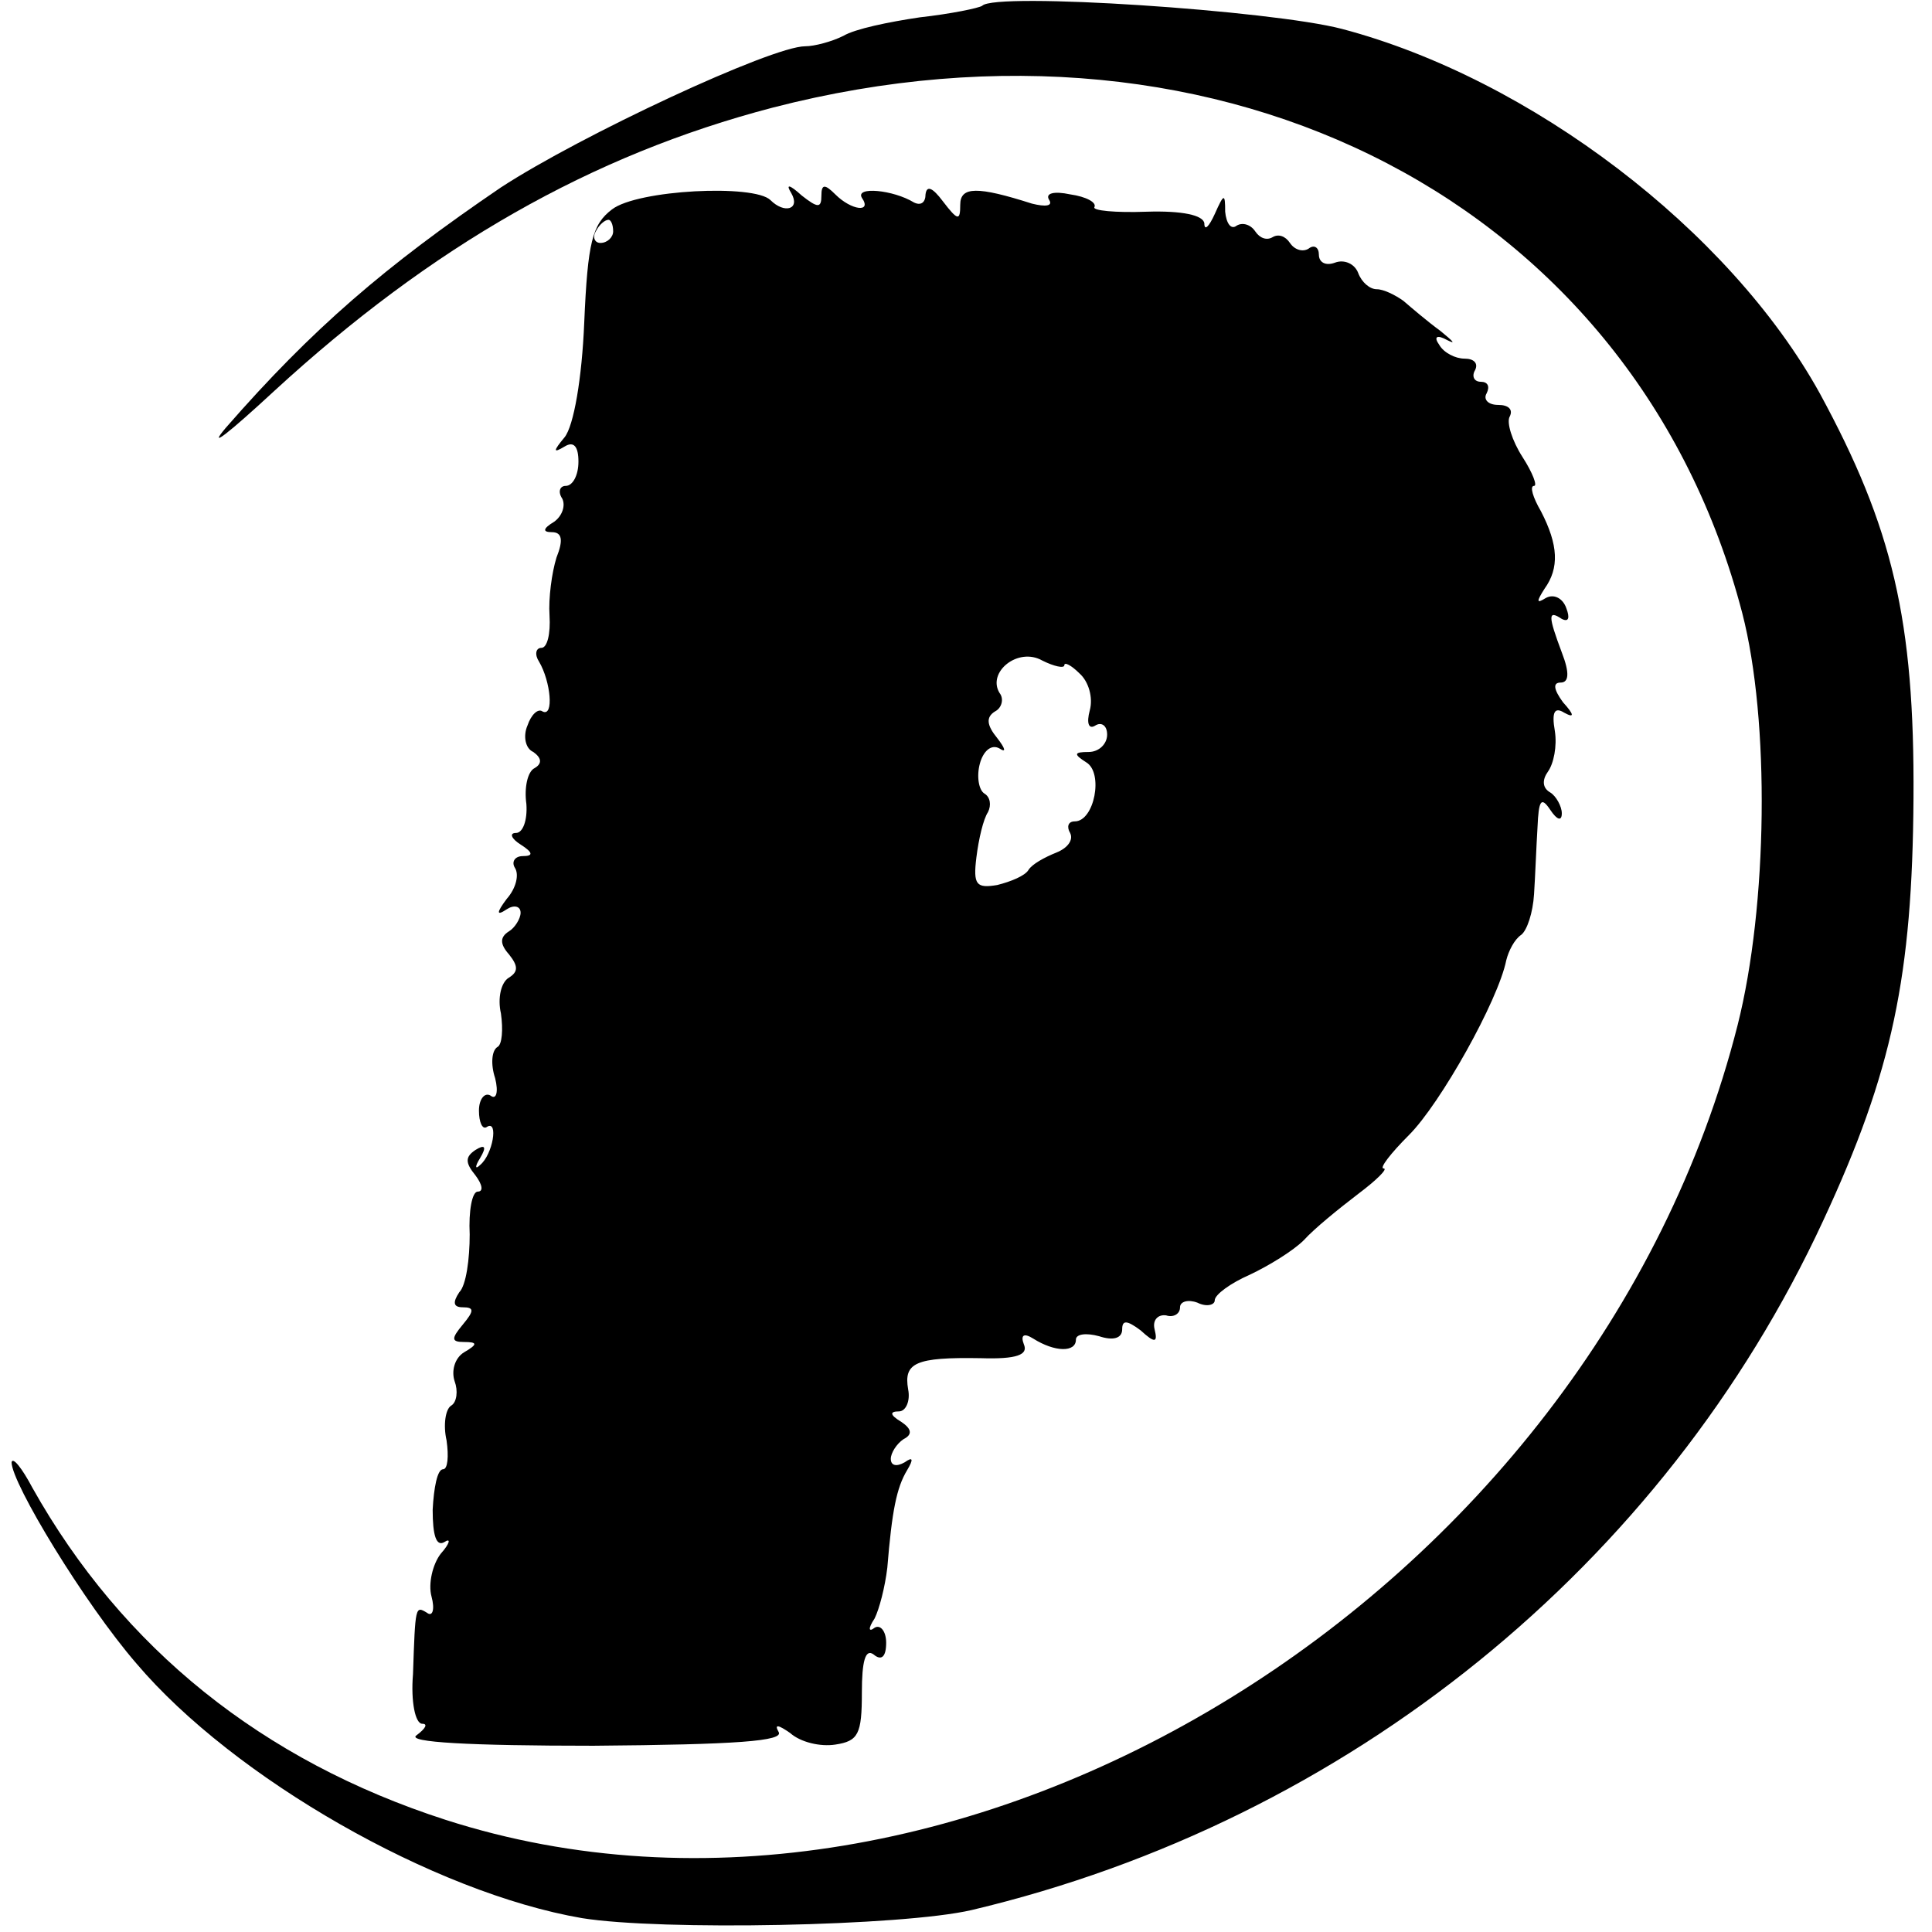
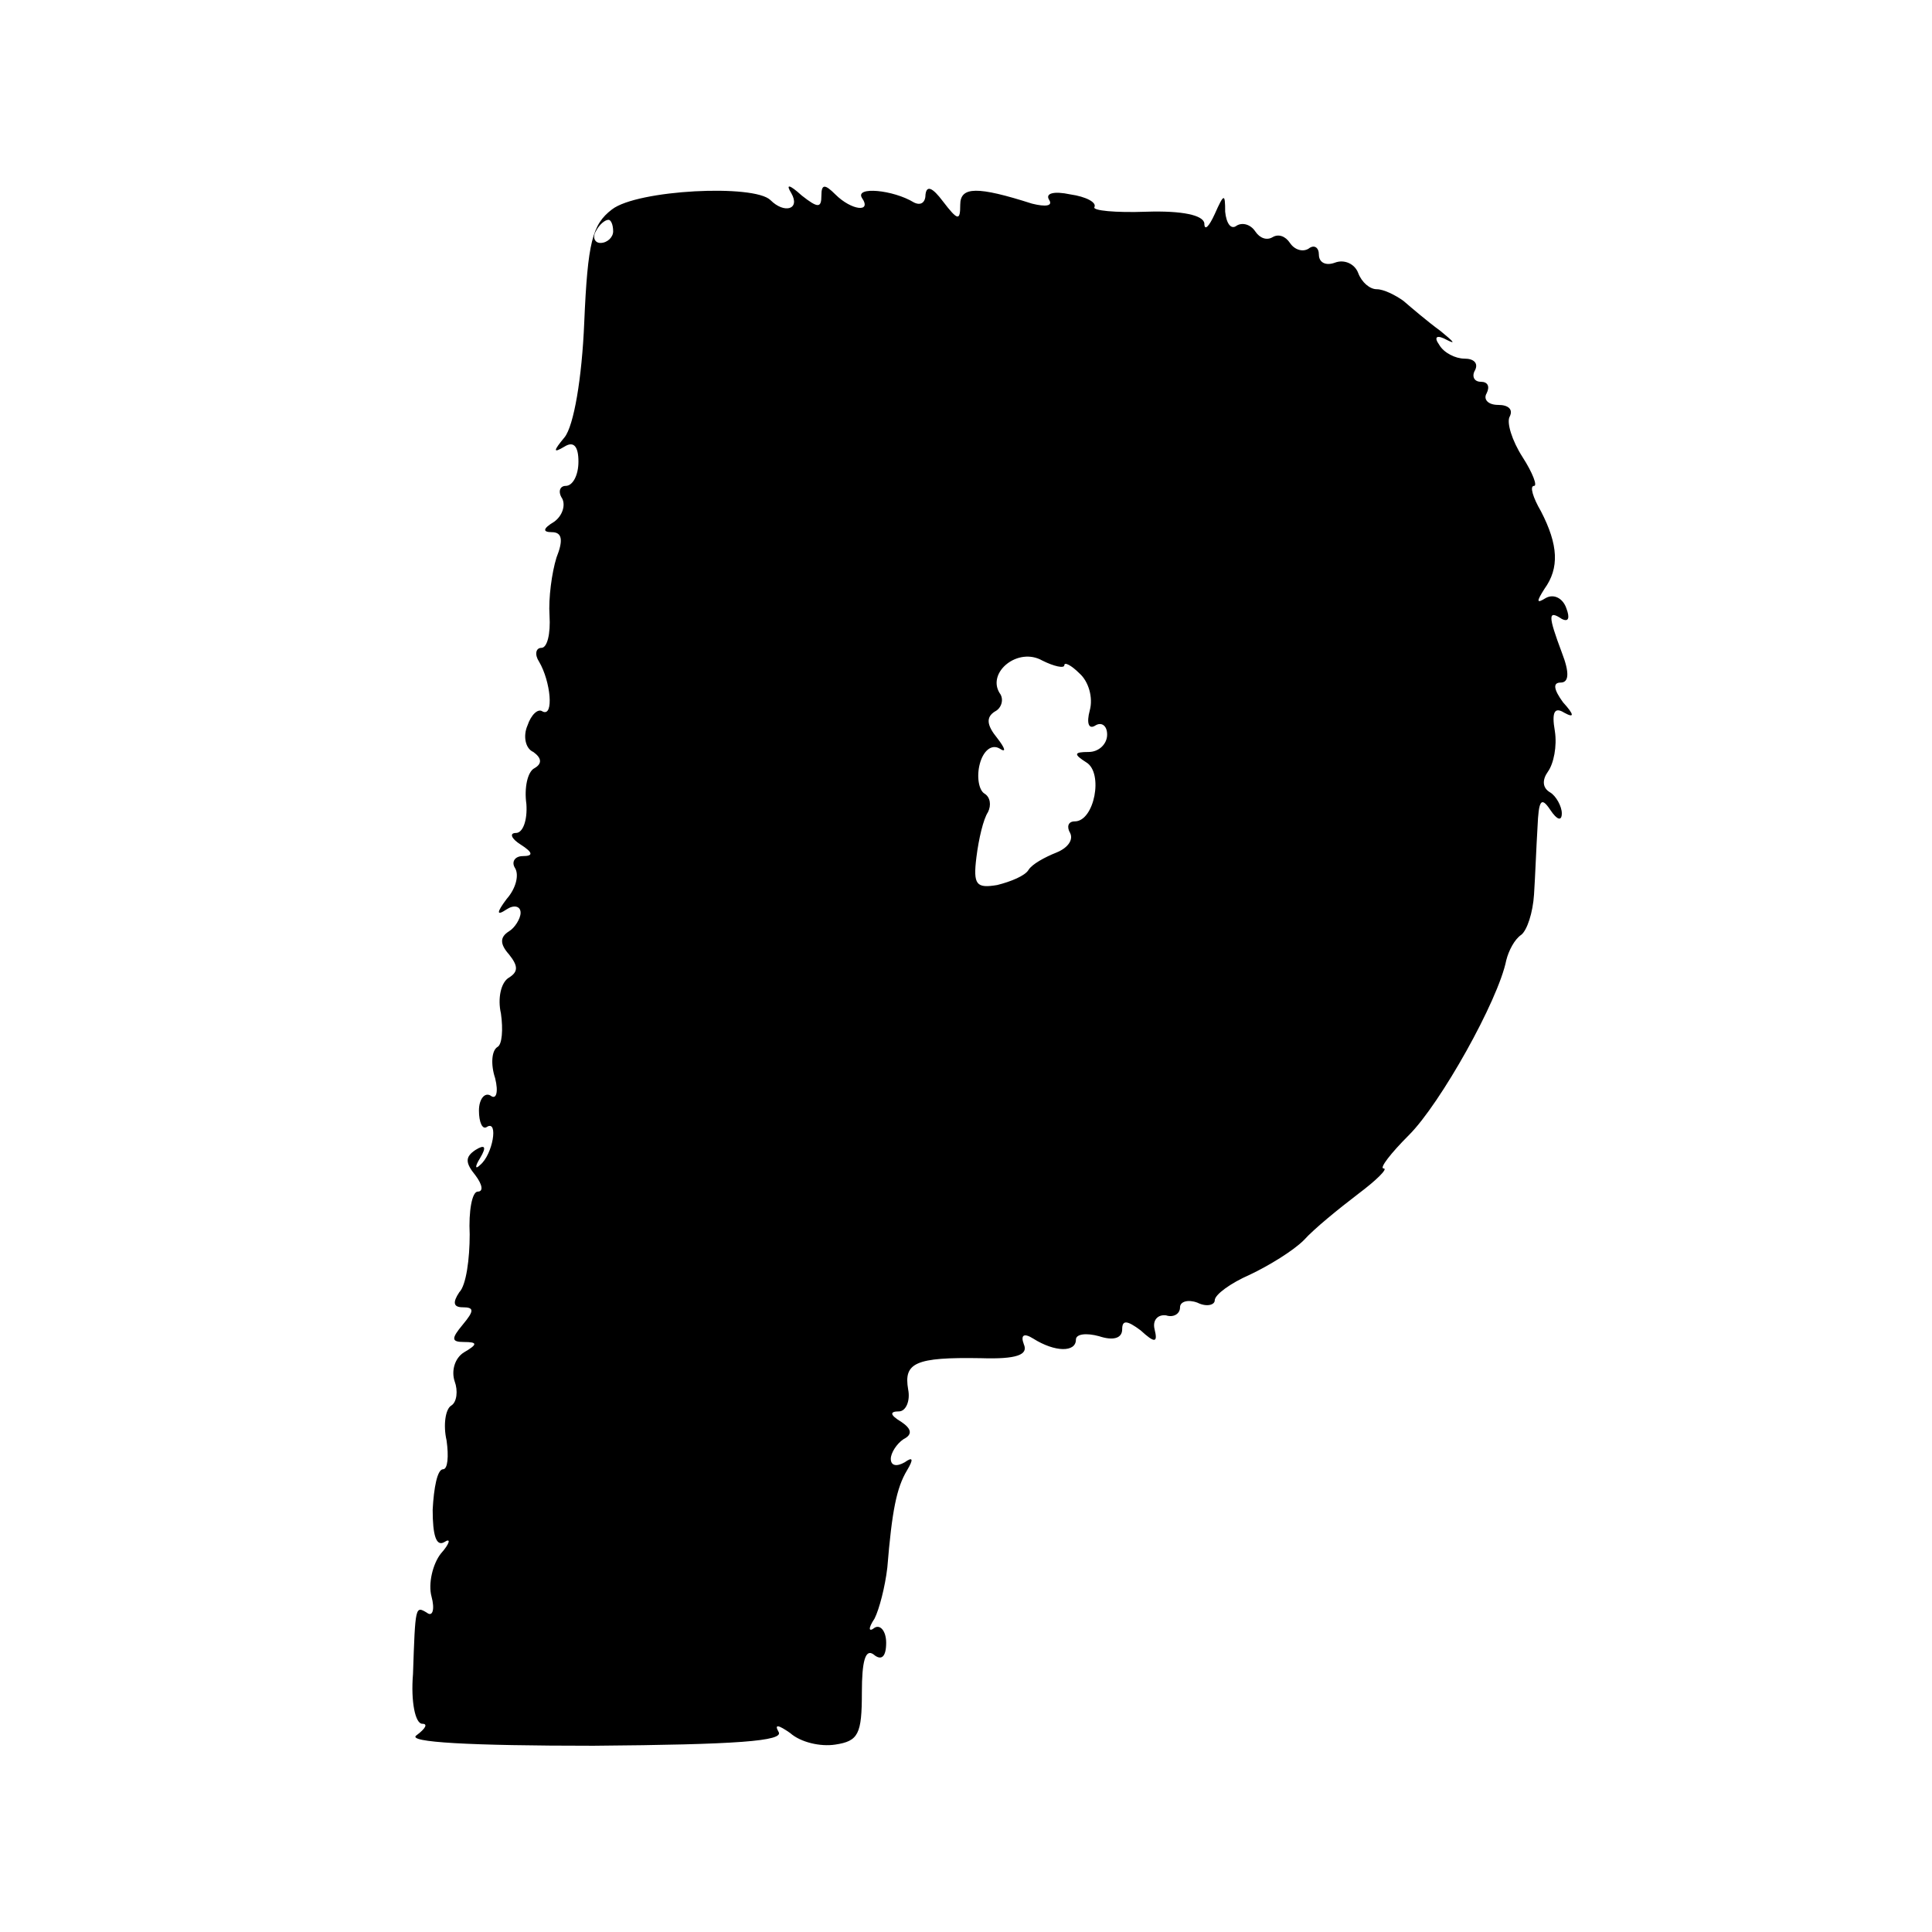
<svg xmlns="http://www.w3.org/2000/svg" version="1.0" width="167pt" height="167pt" viewBox="0 0 167 167" preserveAspectRatio="xMidYMid meet">
  <g transform="translate(0,167) scale(0.1,-0.1)" fill="#000000" stroke="none">
-     <path d="M849 1665 c-3 -2 -27 -7 -54 -10 -27 -4 -56 -10 -66 -16 -10 -5 -25 -9 -33 -9 -29 0 -194 -77 -263 -122 -100 -68 -163 -122 -238 -208 -16 -19 2 -5 42 32 136 125 274 204 431 245 391 101 746 -84 838 -437 24 -93 22 -253 -4 -356 -125 -493 -673 -830 -1117 -687 -158 51 -279 148 -357 287 -9 17 -17 27 -18 22 0 -18 63 -122 108 -174 84 -99 257 -198 385 -220 68 -11 277 -7 337 7 325 77 598 298 736 596 60 129 77 212 78 365 1 154 -18 234 -81 350 -78 141 -250 272 -413 315 -61 16 -300 32 -311 20z" />
    <path d="M529 1489 c-17 -13 -21 -28 -24 -98 -2 -48 -9 -89 -17 -99 -10 -12 -10 -14 0 -8 8 5 12 0 12 -13 0 -12 -5 -21 -11 -21 -5 0 -7 -5 -3 -11 3 -6 0 -15 -7 -20 -10 -6 -10 -9 -2 -9 9 0 10 -7 4 -22 -4 -13 -7 -35 -6 -50 1 -16 -2 -28 -7 -28 -5 0 -6 -6 -2 -12 10 -17 13 -48 3 -43 -4 3 -10 -3 -13 -12 -4 -9 -2 -20 5 -23 7 -5 8 -10 1 -14 -6 -3 -9 -17 -7 -31 1 -14 -3 -25 -9 -25 -6 0 -4 -5 4 -10 11 -7 11 -10 2 -10 -7 0 -10 -5 -7 -10 4 -6 1 -18 -7 -27 -9 -12 -9 -15 0 -9 6 4 12 3 12 -3 0 -5 -5 -13 -10 -16 -8 -5 -8 -11 0 -20 8 -10 8 -15 0 -20 -7 -4 -10 -18 -7 -31 2 -14 1 -27 -3 -29 -5 -3 -6 -15 -2 -27 3 -12 1 -19 -4 -15 -5 3 -10 -3 -10 -13 0 -10 3 -17 7 -14 10 6 5 -24 -6 -33 -4 -4 -5 -2 0 6 6 10 4 12 -4 7 -9 -6 -9 -11 0 -22 6 -8 7 -14 2 -14 -5 0 -8 -17 -7 -37 0 -21 -3 -44 -9 -50 -6 -9 -5 -13 3 -13 10 0 10 -3 0 -15 -10 -12 -10 -15 1 -15 12 0 12 -2 0 -9 -8 -5 -11 -16 -8 -25 3 -8 2 -18 -3 -21 -5 -3 -7 -17 -4 -30 2 -14 1 -25 -3 -25 -5 0 -8 -16 -9 -35 0 -22 3 -32 10 -28 6 4 5 -1 -3 -10 -7 -9 -11 -26 -8 -37 3 -11 1 -18 -4 -14 -10 6 -10 6 -12 -53 -2 -24 2 -43 8 -43 5 0 3 -4 -5 -10 -9 -6 46 -9 153 -9 124 1 165 4 160 12 -4 7 0 6 10 -1 9 -8 26 -12 39 -10 20 3 23 9 23 45 0 27 3 38 10 33 7 -6 11 -2 11 10 0 10 -5 16 -10 13 -5 -4 -6 -1 0 8 4 8 9 27 11 44 4 49 8 69 17 84 6 10 5 12 -2 7 -7 -4 -12 -3 -12 3 0 5 5 13 11 17 8 4 7 9 -2 15 -10 6 -10 9 -2 9 6 0 10 9 8 19 -4 23 6 28 63 27 31 -1 41 3 37 12 -3 8 0 10 8 5 19 -12 37 -12 37 -1 0 5 9 6 20 3 12 -4 20 -2 20 6 0 8 4 8 16 -1 12 -11 15 -11 12 1 -2 8 3 13 10 12 6 -2 12 1 12 7 0 5 7 7 15 4 8 -4 15 -2 15 2 0 5 14 15 30 22 17 8 38 21 47 30 9 10 30 27 47 40 16 12 26 22 22 22 -4 0 6 13 22 29 27 27 77 116 84 151 2 8 7 18 13 22 5 4 10 19 11 35 1 15 2 42 3 58 1 23 3 27 11 15 6 -9 10 -10 10 -3 0 6 -5 15 -10 18 -7 4 -7 11 -2 18 5 7 8 22 6 35 -3 17 0 21 8 16 9 -5 9 -2 -1 9 -8 11 -9 17 -2 17 7 0 8 8 1 26 -12 32 -12 37 0 29 6 -3 7 1 4 9 -3 9 -11 13 -18 9 -8 -5 -8 -3 -1 8 13 18 12 38 -3 67 -7 12 -10 22 -6 22 3 0 -1 11 -10 25 -9 14 -14 30 -11 35 3 6 -1 10 -10 10 -9 0 -13 5 -10 10 3 6 1 10 -5 10 -6 0 -8 5 -5 10 3 6 -1 10 -9 10 -8 0 -18 5 -22 12 -5 7 -2 9 7 4 8 -4 5 -1 -6 8 -11 8 -25 20 -32 26 -7 5 -17 10 -23 10 -6 0 -13 6 -16 14 -3 8 -12 12 -20 9 -8 -3 -14 0 -14 7 0 6 -4 9 -9 5 -5 -3 -12 -1 -16 5 -4 6 -10 8 -15 5 -5 -3 -11 -1 -15 5 -4 6 -11 8 -16 5 -5 -4 -9 2 -10 12 0 16 -1 16 -9 -2 -5 -11 -9 -15 -9 -8 -1 7 -19 11 -50 10 -27 -1 -47 1 -45 4 2 4 -7 9 -21 11 -14 3 -22 1 -18 -5 3 -5 -3 -6 -15 -3 -47 15 -62 15 -62 -1 0 -14 -2 -14 -15 3 -9 12 -14 14 -15 6 0 -7 -4 -10 -10 -7 -18 11 -51 14 -45 4 9 -13 -9 -11 -23 3 -9 9 -12 9 -12 -1 0 -11 -3 -11 -17 0 -11 10 -14 10 -9 2 8 -14 -6 -18 -18 -6 -14 14 -115 9 -137 -8z m1 -19 c0 -5 -5 -10 -11 -10 -5 0 -7 5 -4 10 3 6 8 10 11 10 2 0 4 -4 4 -10z m390 -375 c0 3 6 0 13 -7 8 -7 12 -21 9 -32 -3 -11 -1 -17 5 -13 5 3 10 0 10 -8 0 -8 -7 -15 -16 -15 -13 0 -13 -2 -2 -9 15 -9 7 -51 -10 -51 -6 0 -7 -5 -4 -10 3 -6 -2 -13 -12 -17 -10 -4 -21 -10 -24 -15 -3 -5 -15 -10 -27 -13 -18 -3 -21 0 -18 24 2 16 6 33 10 39 3 6 2 13 -3 16 -5 3 -7 15 -4 26 3 11 10 17 17 13 6 -4 5 0 -2 9 -9 11 -10 18 -2 23 6 3 8 11 4 16 -11 18 16 40 37 28 10 -5 19 -7 19 -4z" />
  </g>
</svg>